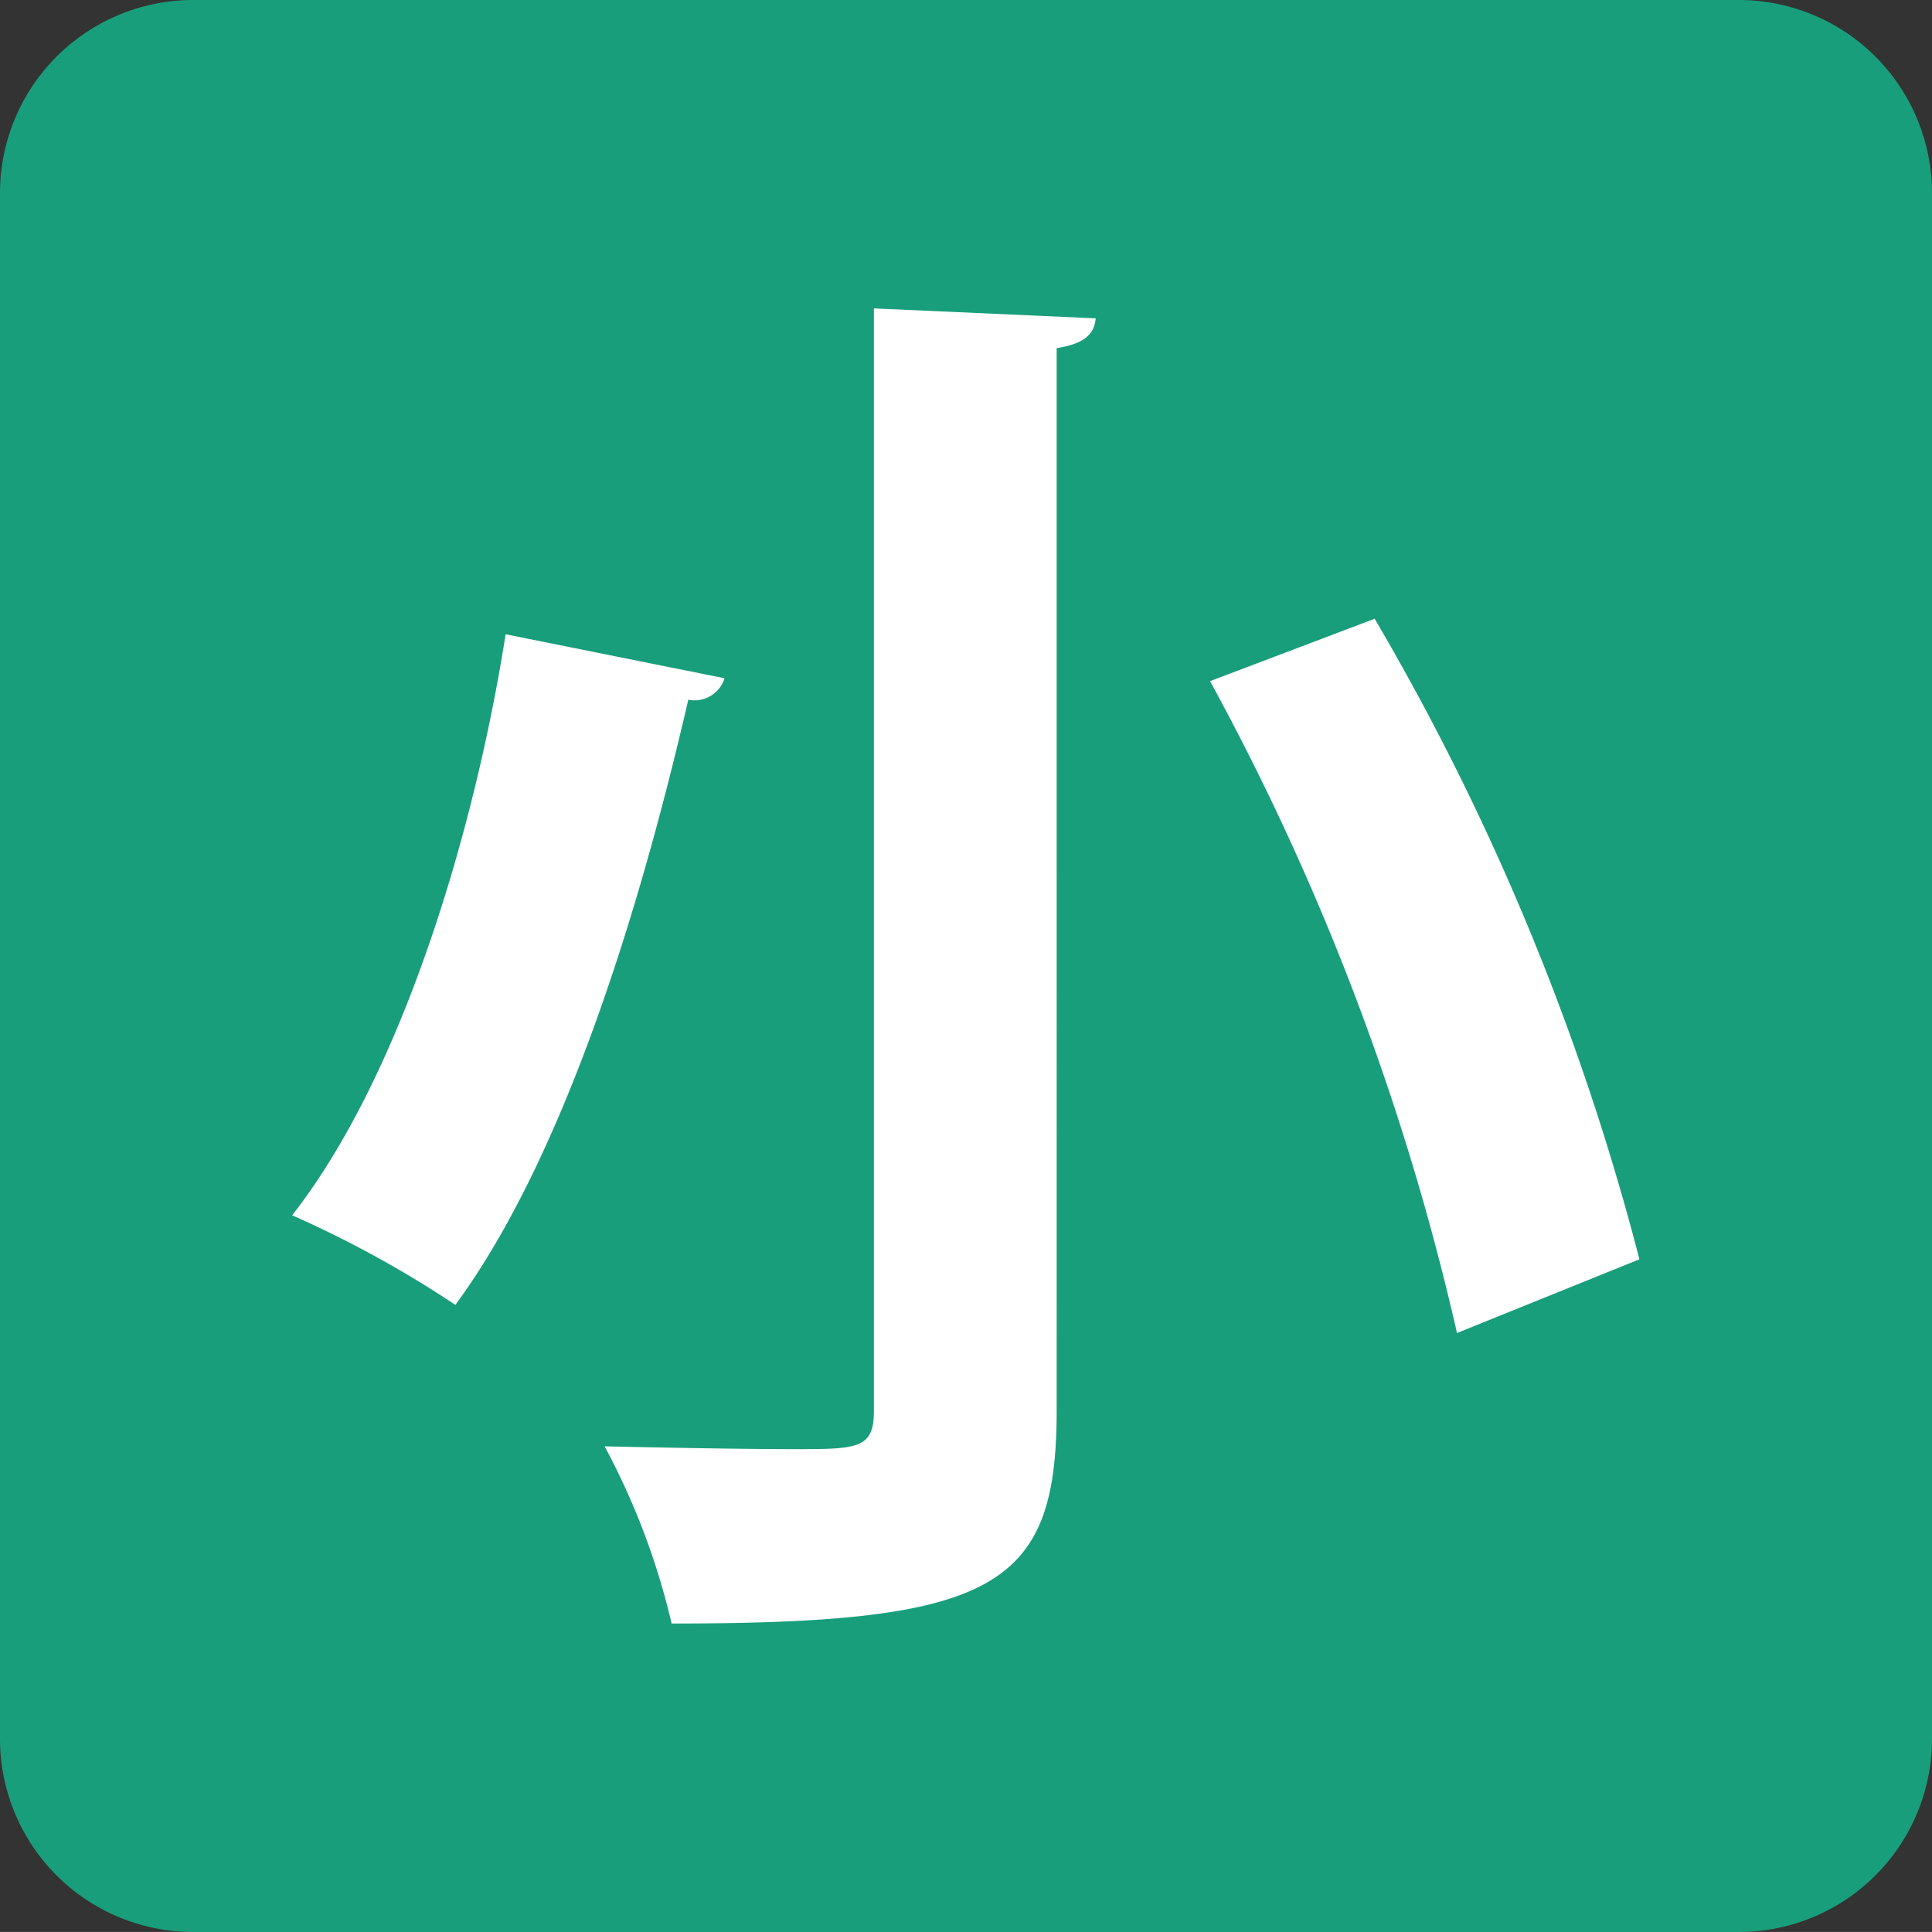
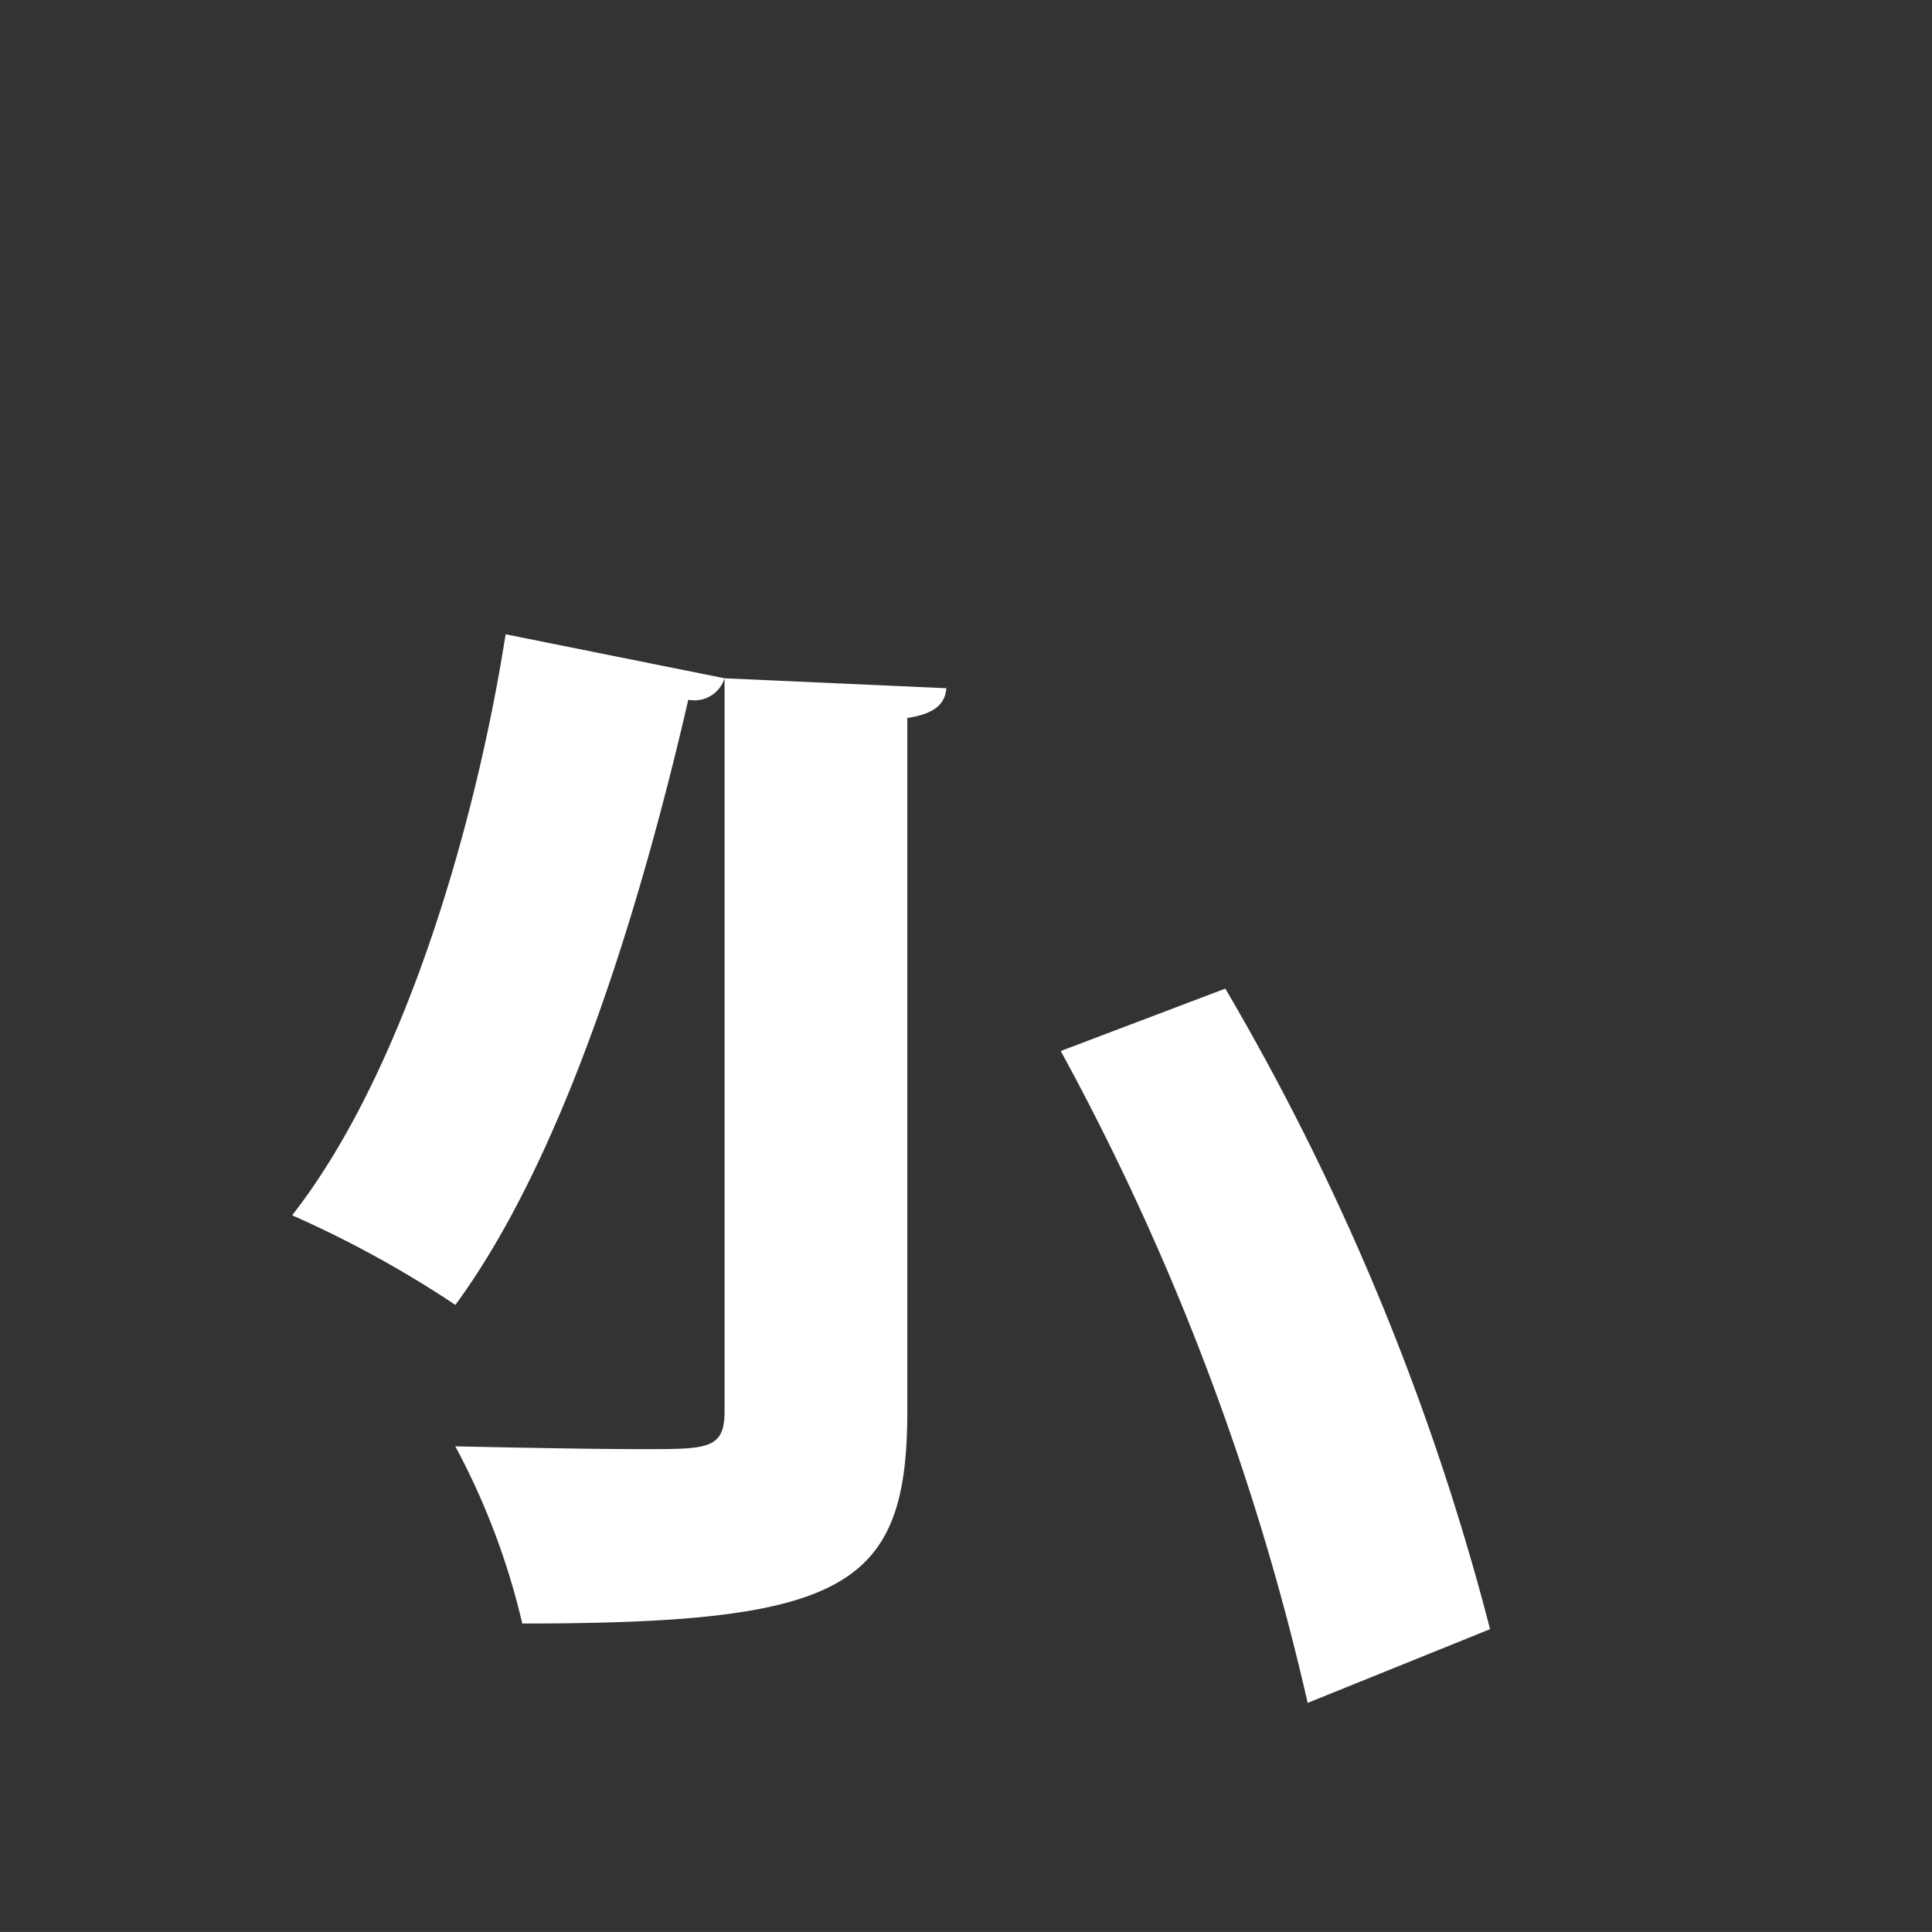
<svg xmlns="http://www.w3.org/2000/svg" width="27" height="26.999" viewBox="0 0 27 26.999">
  <rect x="0" y="0" width="27" height="26.999" fill="#333333" stroke="none" />
  <defs>
    <style>
      .cls-1 {
        fill: #199e7b;
      }

      .cls-2 {
        fill: #fff;
      }
    </style>
  </defs>
  <g id="グループ_3" data-name="グループ 3" transform="translate(-1058 -501)">
    <g id="_230600京葉学院様_HP用アイコン_小" data-name="230600京葉学院様_HP用アイコン_小" transform="translate(1058 501)">
-       <path id="パス_1" data-name="パス 1" class="cls-1" d="M24.3,27H2.7A2.7,2.7,0,0,1,0,24.3V2.7A2.7,2.7,0,0,1,2.7,0H24.3A2.7,2.7,0,0,1,27,2.7V24.3A2.7,2.7,0,0,1,24.3,27Z" transform="translate(0 0)" />
      <g id="グループ_2" data-name="グループ 2" transform="translate(4.083 4.31)">
        <g id="グループ_1" data-name="グループ 1">
-           <path id="パス_2" data-name="パス 2" class="cls-2" d="M48.443,51.479a.441.441,0,0,1-.507.3c-.585,2.535-1.638,6.259-3.255,8.457A15.148,15.148,0,0,0,42.4,58.984c1.579-2.02,2.574-5.506,2.983-8.12ZM50.53,46.31l3.1.139c-.02.218-.156.356-.546.416V61.718c0,2.476-.877,2.971-5.381,2.971a10.065,10.065,0,0,0-.936-2.476c.936.02,1.969.039,2.632.039.9,0,1.131,0,1.131-.534Zm8.149,14.319a35.42,35.42,0,0,0-3.451-9.11l2.3-.872a34.93,34.93,0,0,1,3.7,8.952Z" transform="translate(-42.4 -46.31)" />
+           <path id="パス_2" data-name="パス 2" class="cls-2" d="M48.443,51.479a.441.441,0,0,1-.507.3c-.585,2.535-1.638,6.259-3.255,8.457A15.148,15.148,0,0,0,42.4,58.984c1.579-2.02,2.574-5.506,2.983-8.12Zl3.1.139c-.02.218-.156.356-.546.416V61.718c0,2.476-.877,2.971-5.381,2.971a10.065,10.065,0,0,0-.936-2.476c.936.02,1.969.039,2.632.039.9,0,1.131,0,1.131-.534Zm8.149,14.319a35.42,35.42,0,0,0-3.451-9.11l2.3-.872a34.93,34.93,0,0,1,3.7,8.952Z" transform="translate(-42.4 -46.31)" />
        </g>
      </g>
    </g>
  </g>
</svg>